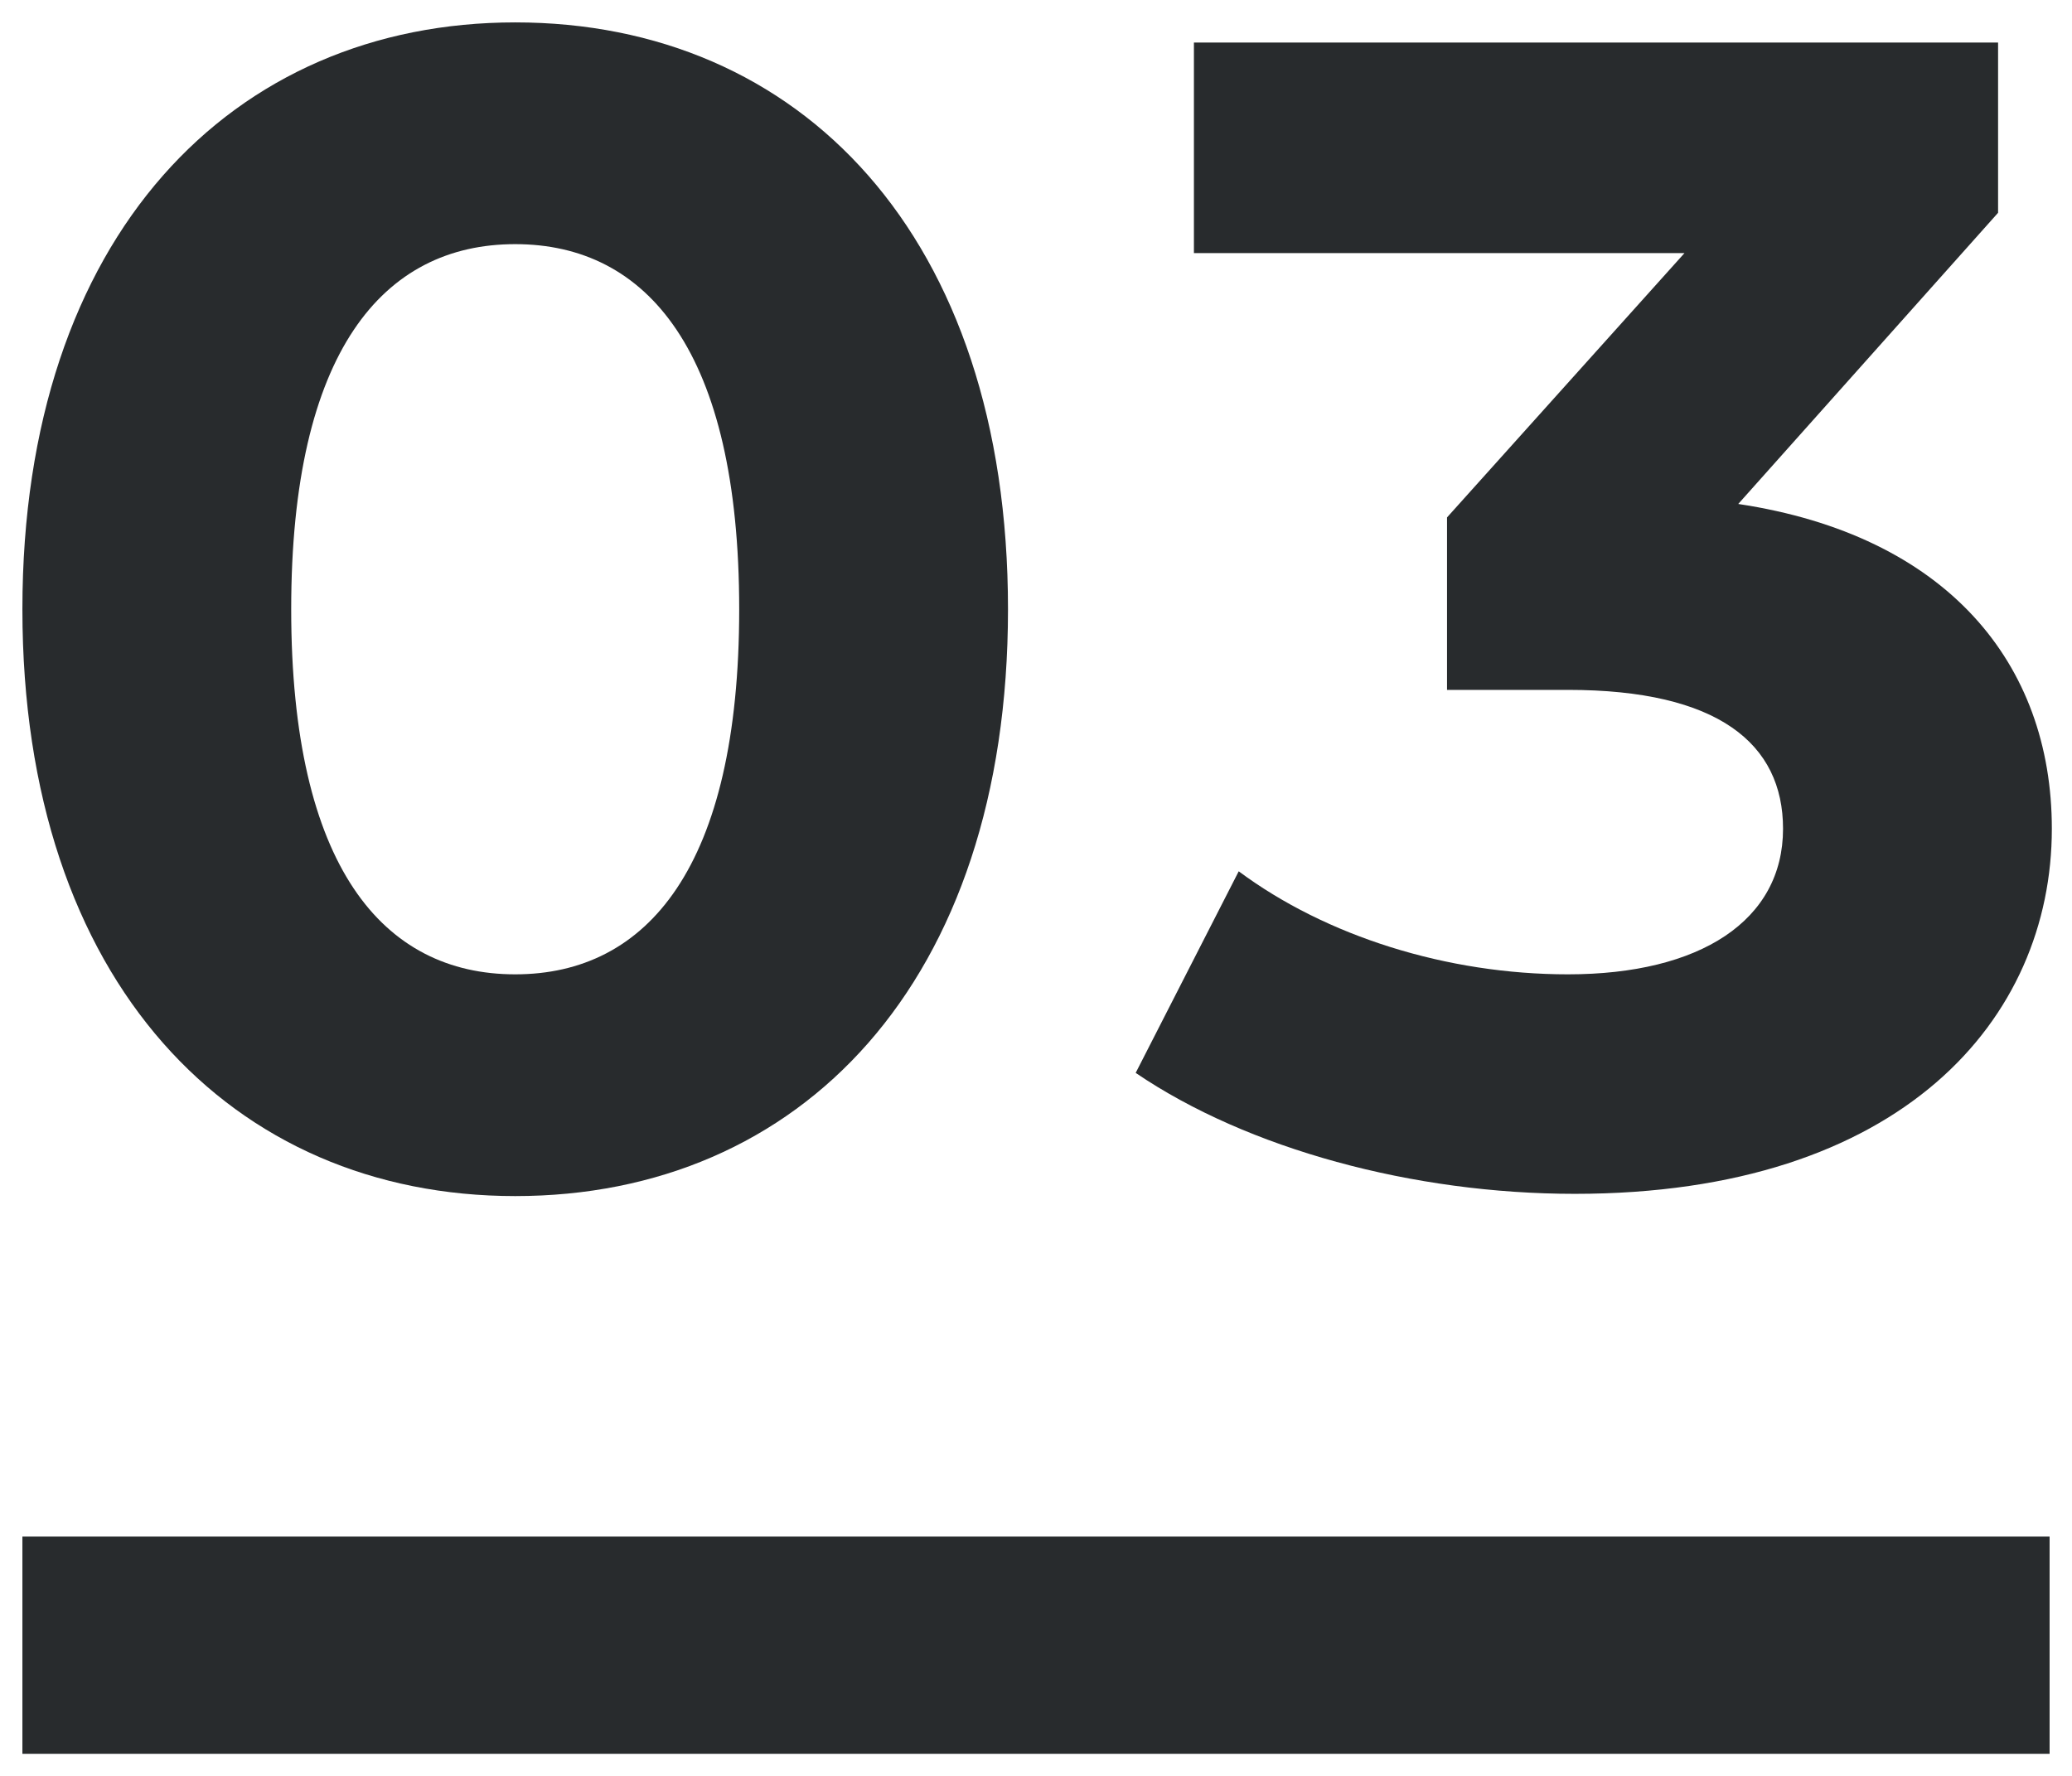
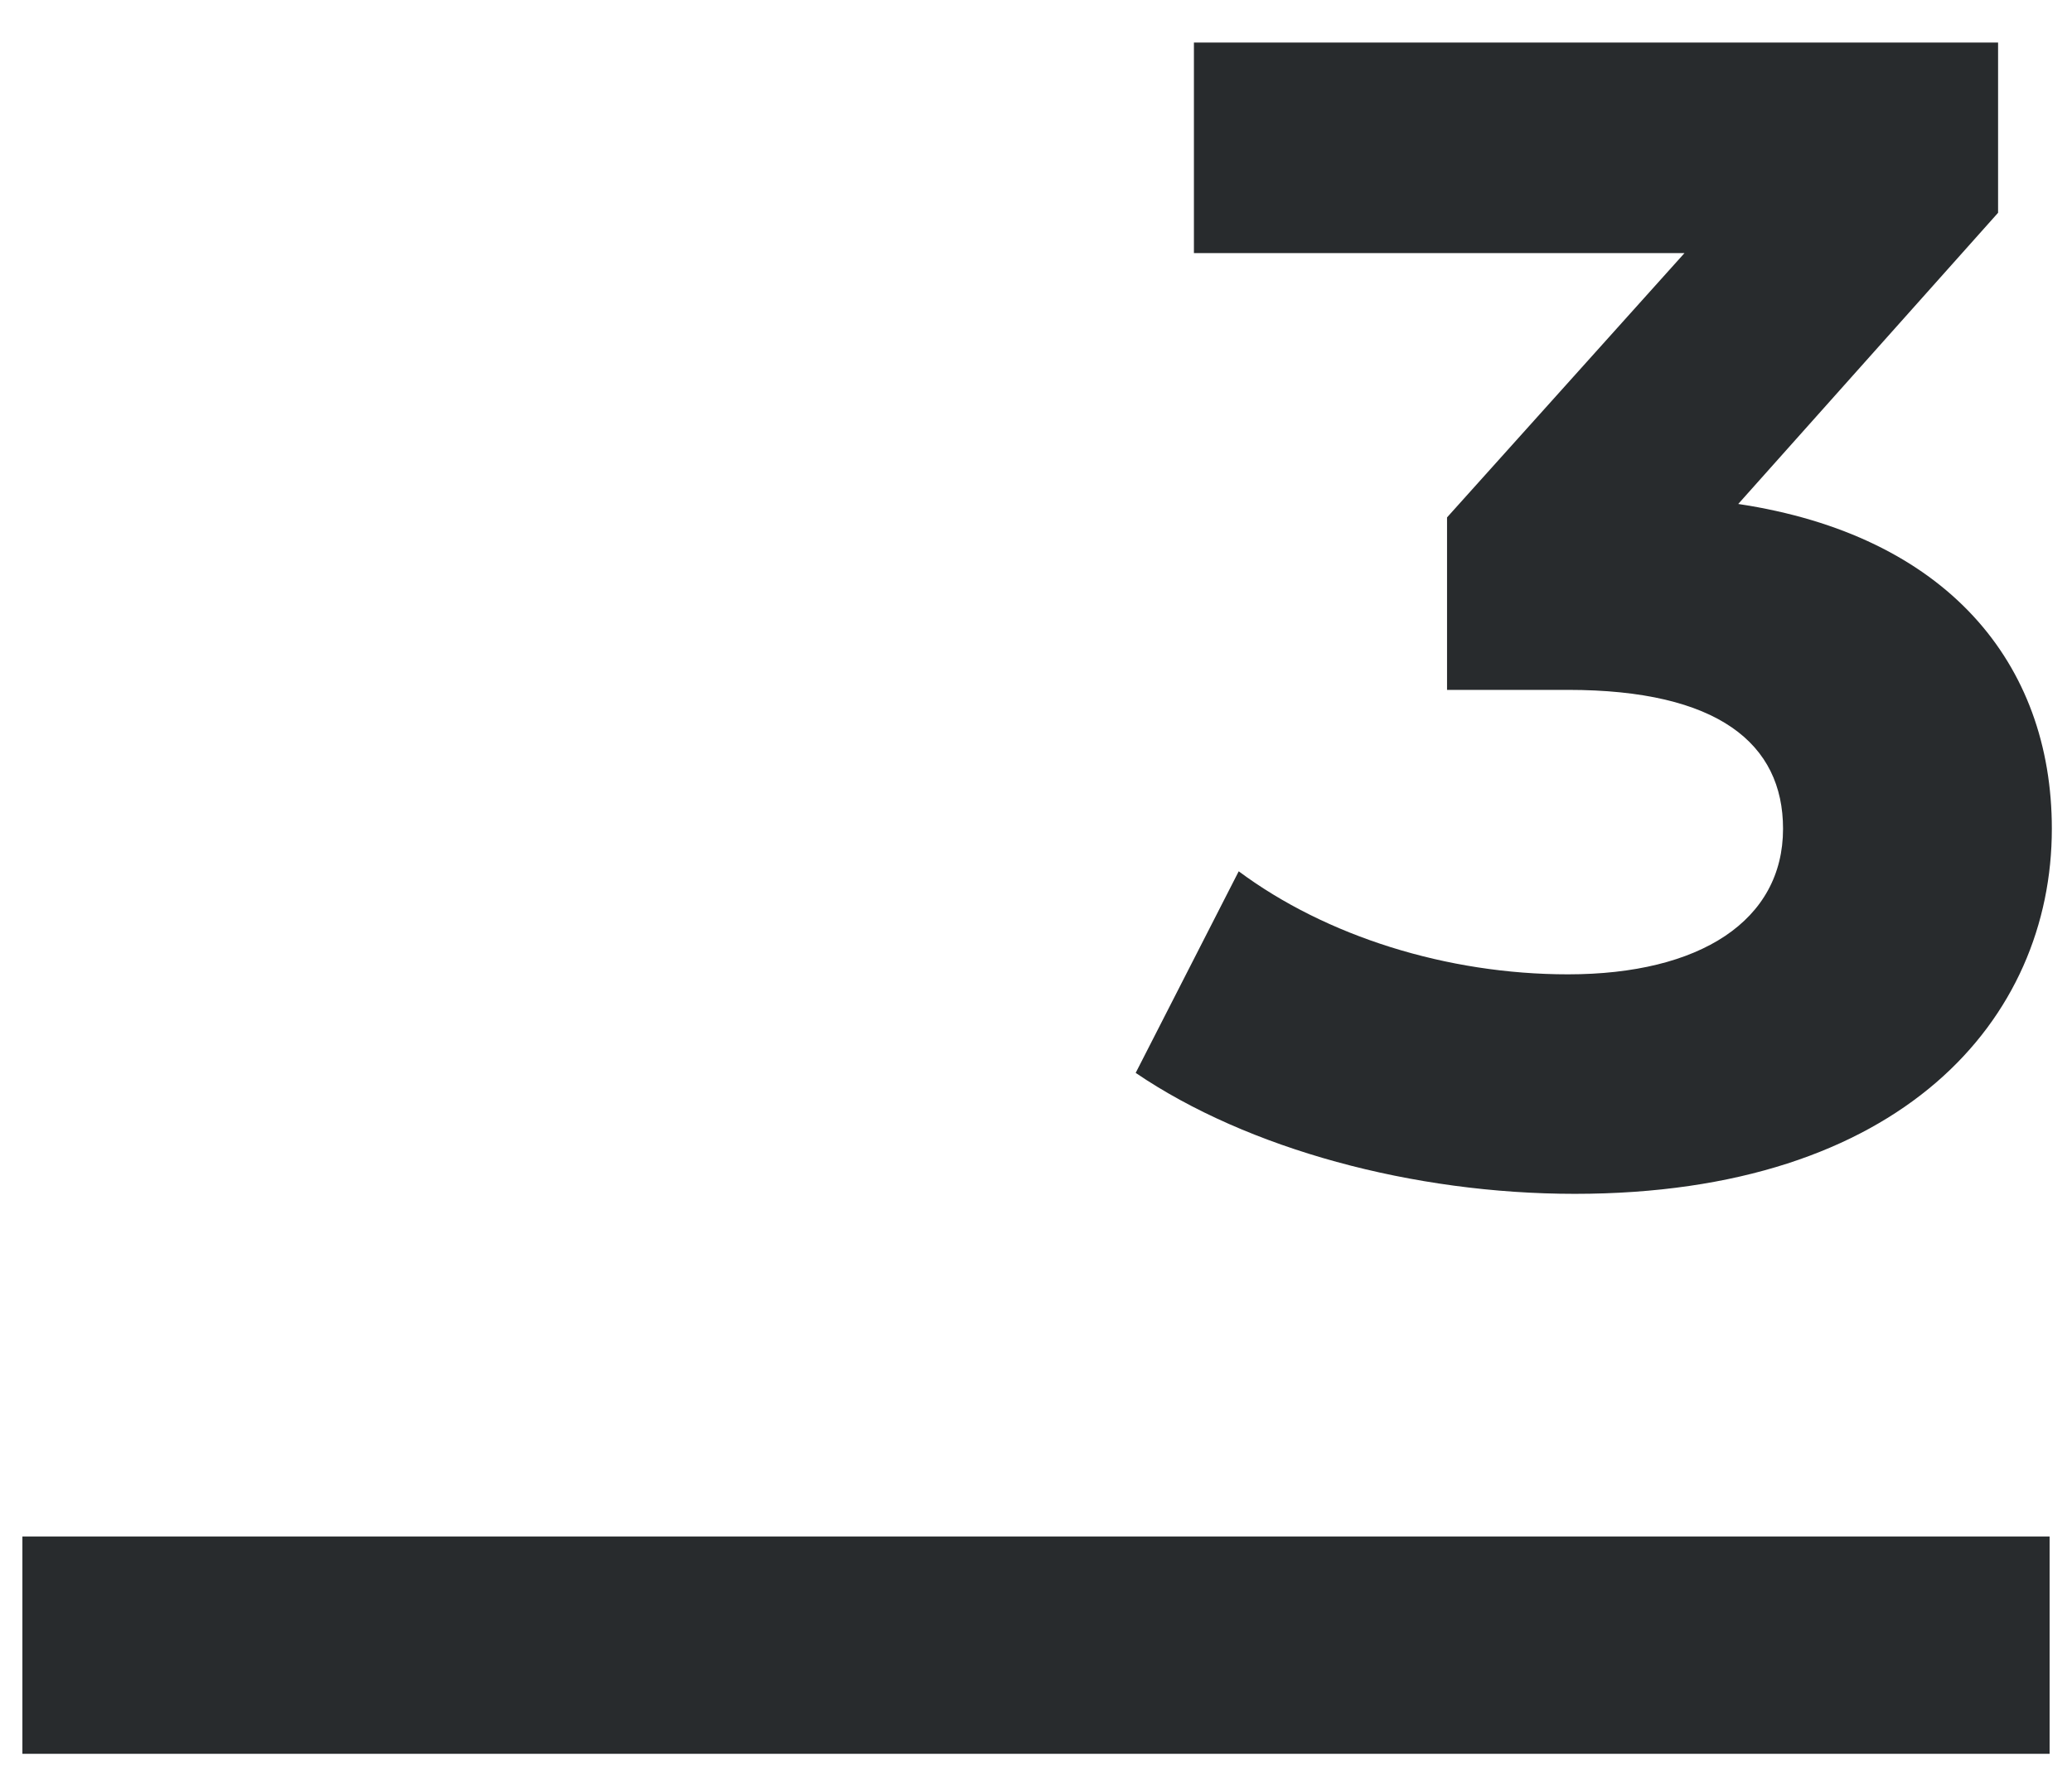
<svg xmlns="http://www.w3.org/2000/svg" version="1.1" id="Layer_1" x="0px" y="0px" viewBox="0 0 92.5 79.3" style="enable-background:new 0 0 92.5 79.3;" xml:space="preserve">
  <style type="text/css">
	.st0{fill:#282B2D;}
</style>
  <g>
    <g>
-       <path class="st0" d="M1,27.2C1,10.5,10.4,1,23,1c12.7,0,22,9.5,22,26.2s-9.3,26.2-22,26.2C10.4,53.4,1,43.9,1,27.2z M33,27.2    c0-11.5-4.1-16.3-10-16.3c-5.9,0-10,4.8-10,16.3s4.1,16.3,10,16.3C28.9,43.5,33,38.7,33,27.2z" />
      <path class="st0" d="M91.6,37c0,8.5-6.7,16.3-21.3,16.3c-7.2,0-14.6-2-19.6-5.4l4.6-9c3.9,2.9,9.3,4.6,14.7,4.6    c5.9,0,9.6-2.4,9.6-6.5c0-3.8-2.9-6.2-9.6-6.2h-5.4v-7.7l10.6-11.8H53.3V1.9h35.9v7.6l-11.6,13C86.9,23.9,91.6,29.6,91.6,37z" />
    </g>
    <rect x="1" y="68.6" class="st0" width="90.5" height="9.7" />
  </g>
</svg>